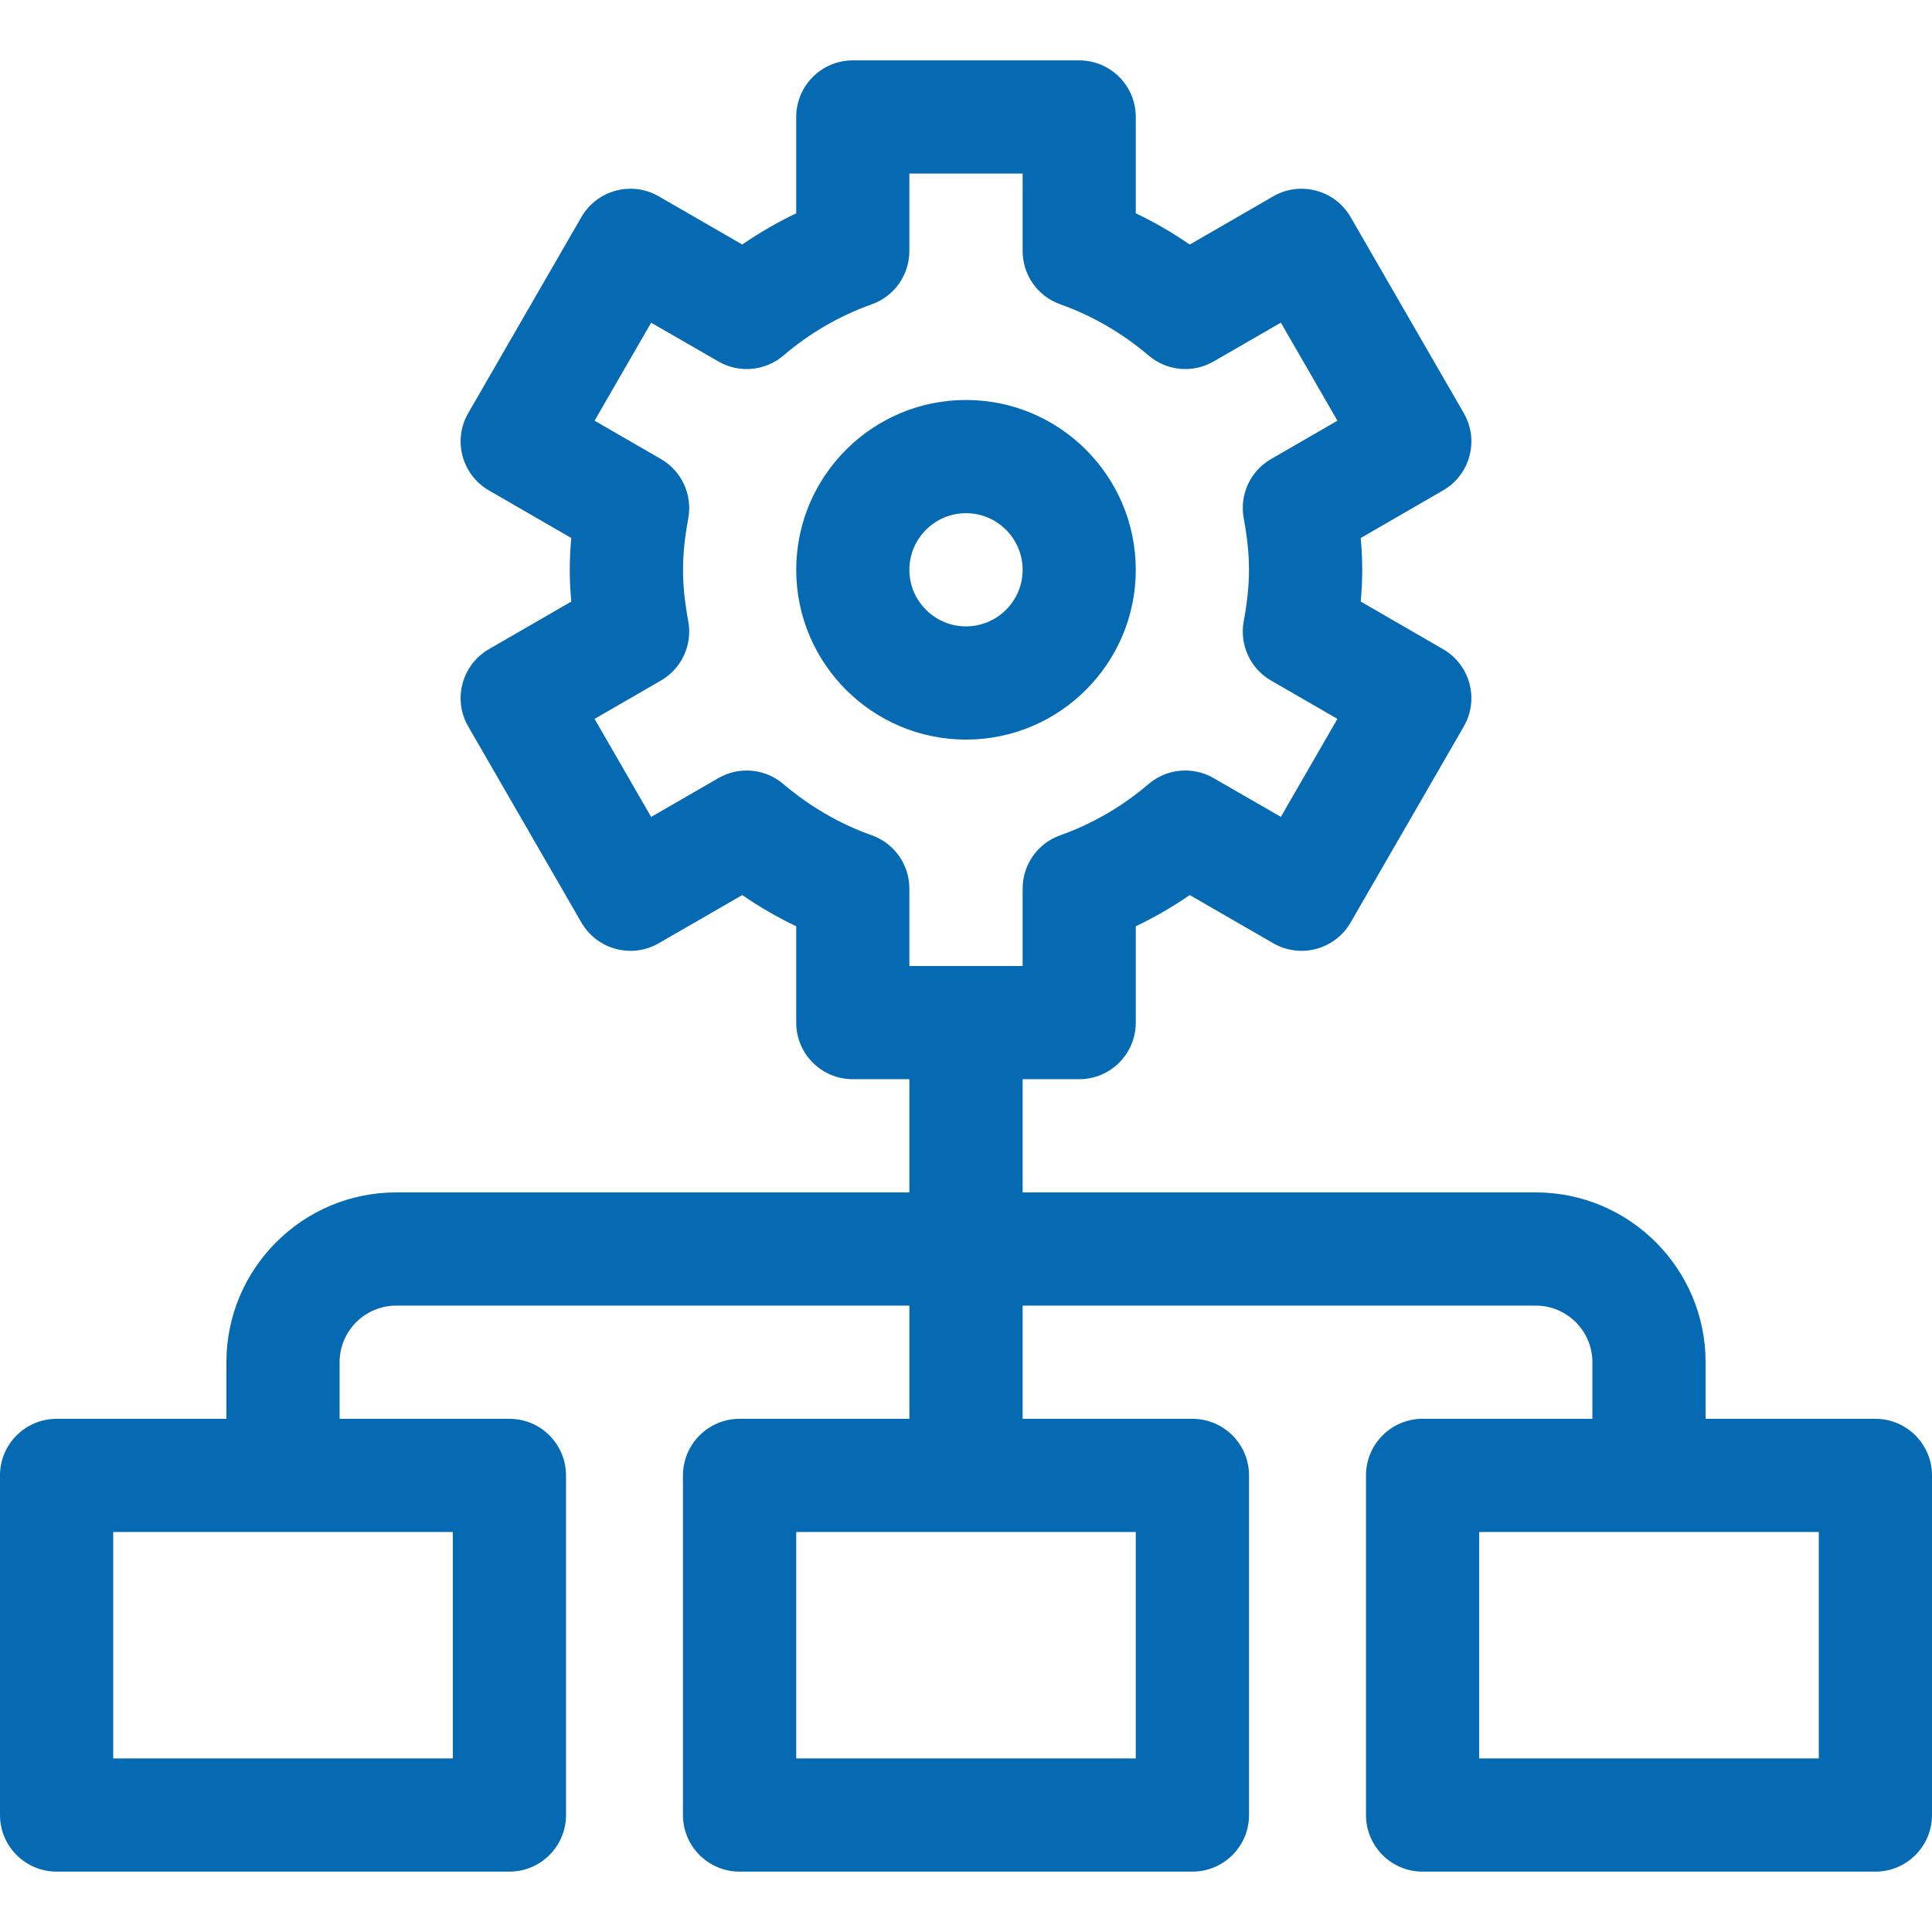
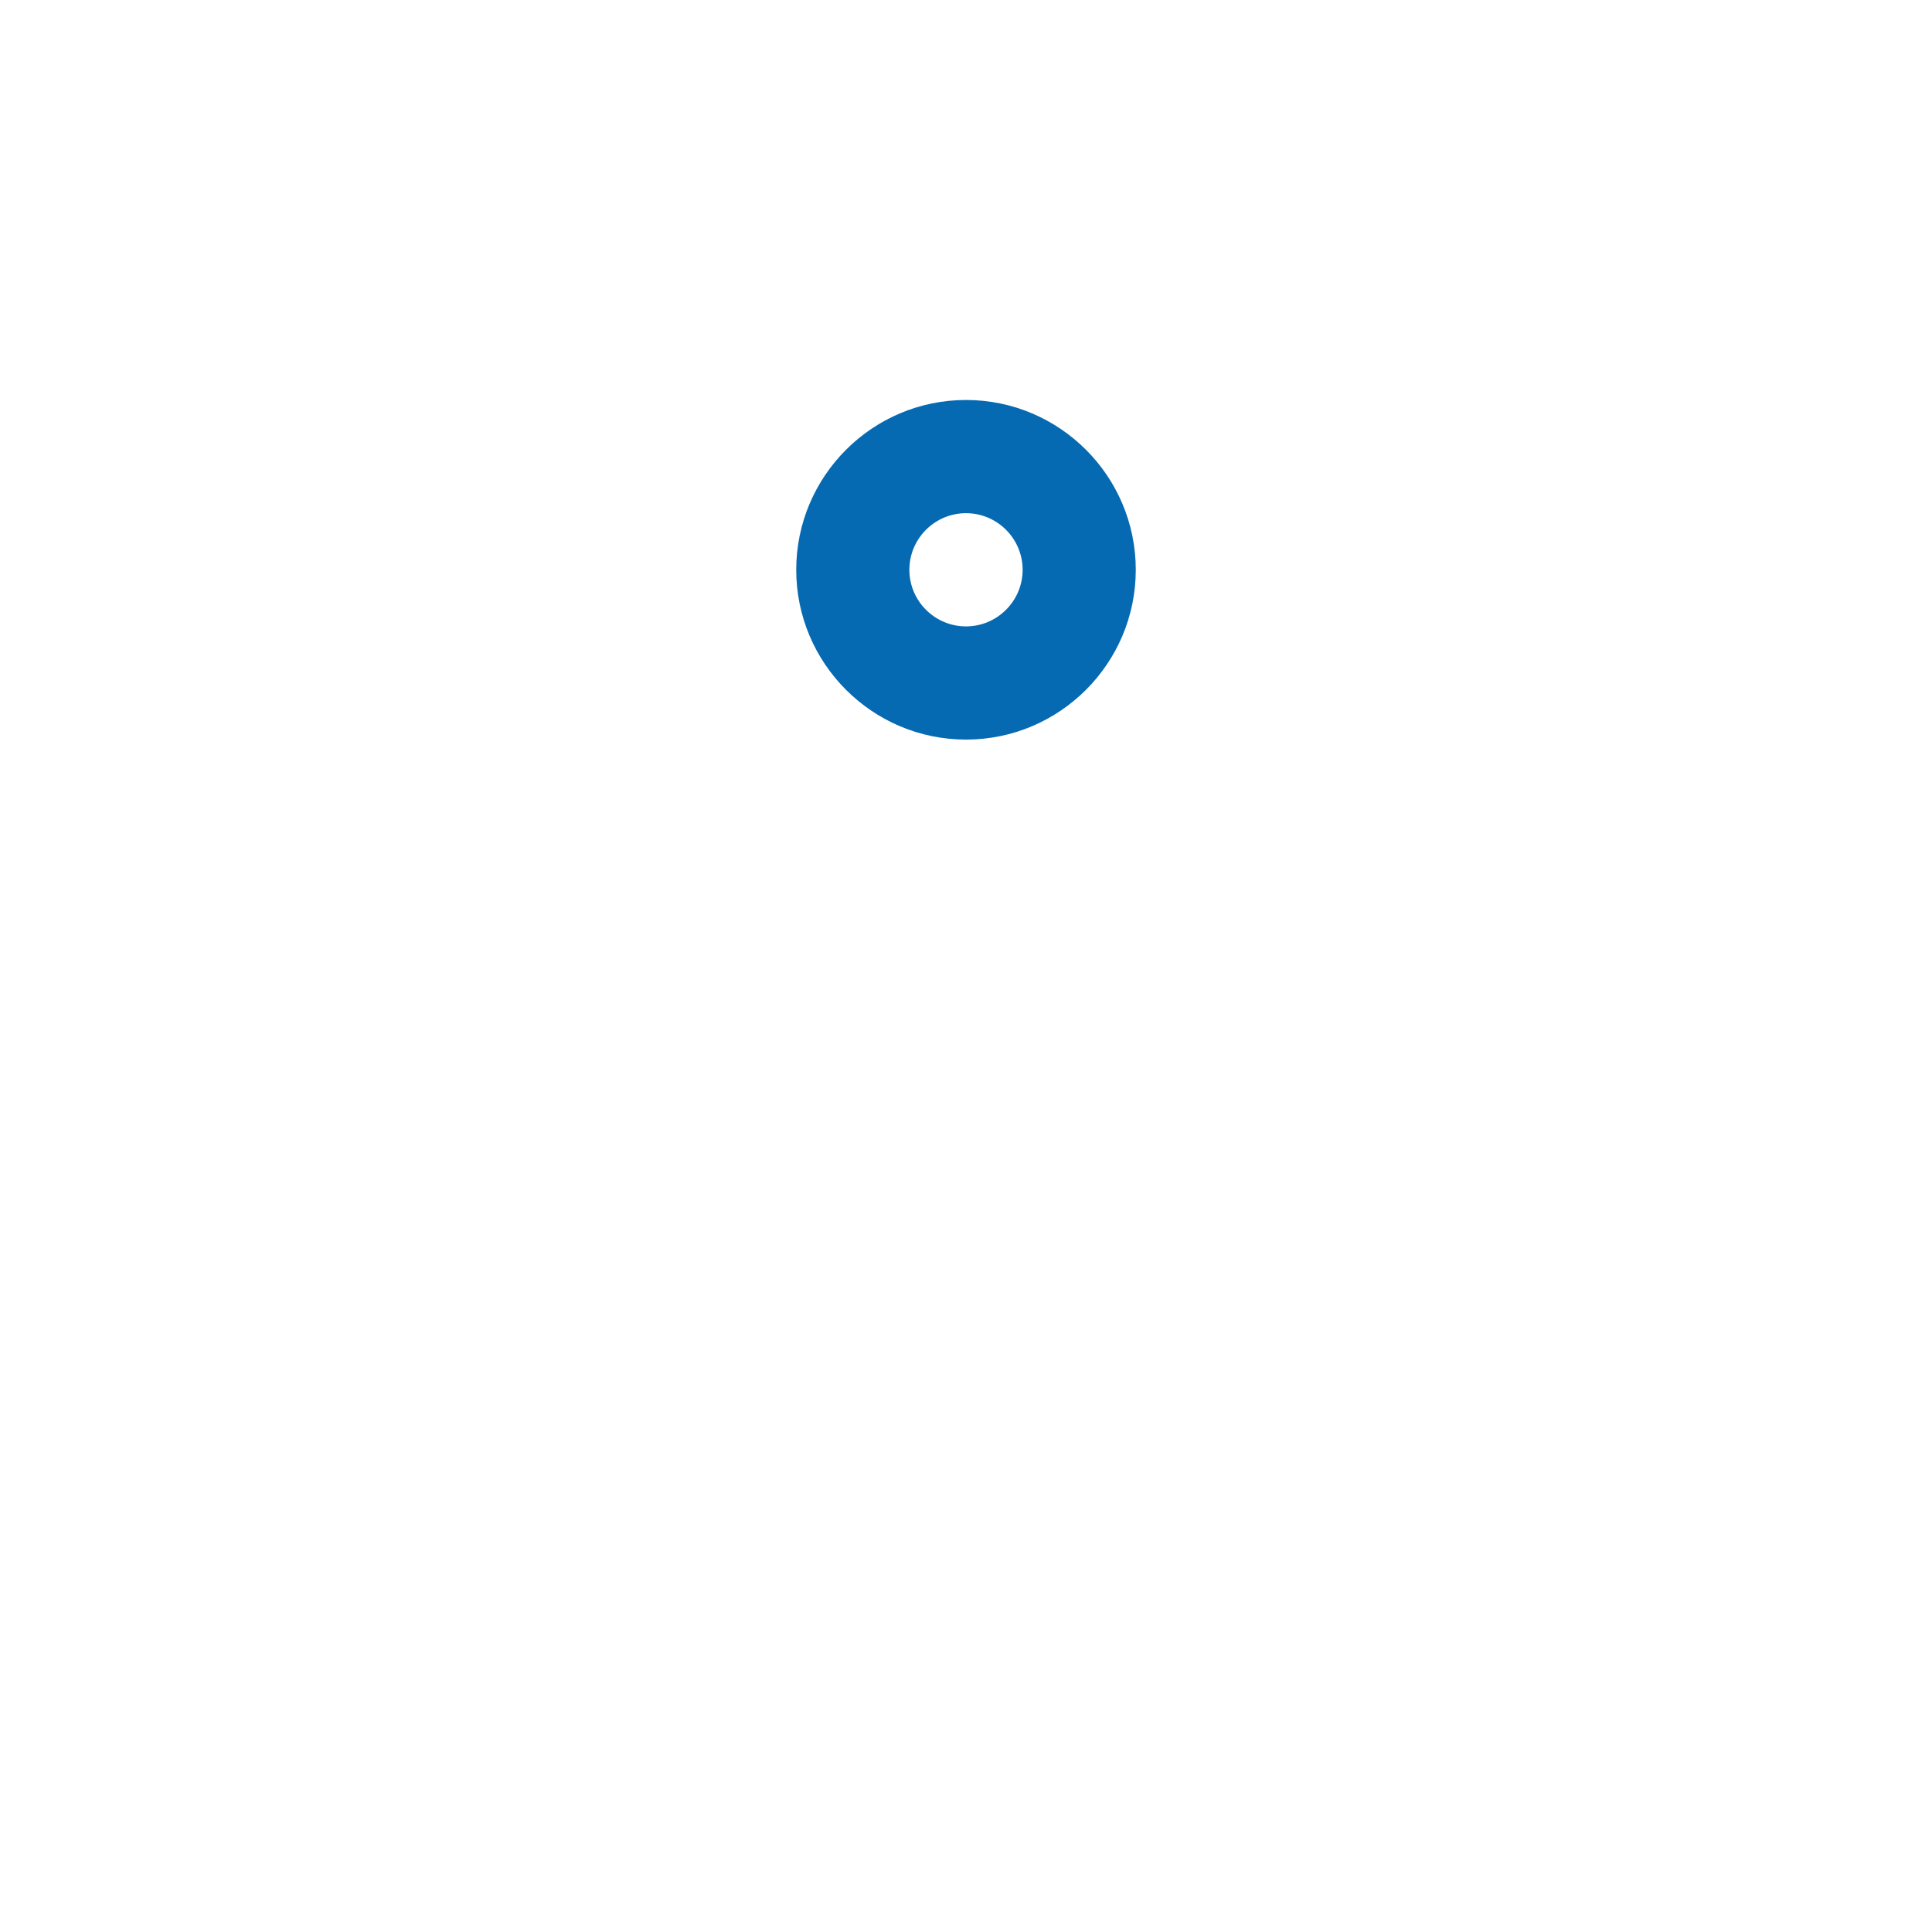
<svg xmlns="http://www.w3.org/2000/svg" width="32" height="32" viewBox="0 0 32 32" fill="none">
  <path d="M16 6.625C14.449 6.625 13.188 7.887 13.188 9.438C13.188 10.988 14.449 12.25 16 12.25C17.551 12.25 18.812 10.988 18.812 9.438C18.812 7.887 17.551 6.625 16 6.625ZM16 10.375C15.483 10.375 15.062 9.954 15.062 9.438C15.062 8.921 15.483 8.5 16 8.5C16.517 8.5 16.938 8.921 16.938 9.438C16.938 9.954 16.517 10.375 16 10.375Z" fill="#056AB2" />
-   <path d="M31.062 23.5H28.25V22.562C28.25 21.012 26.988 19.75 25.438 19.75H16.938V17.875H17.875C18.393 17.875 18.812 17.455 18.812 16.938V15.342C19.123 15.194 19.421 15.021 19.706 14.825L21.089 15.623C21.537 15.882 22.111 15.728 22.37 15.28L24.245 12.033C24.504 11.584 24.35 11.011 23.901 10.752L22.538 9.964C22.57 9.616 22.572 9.284 22.538 8.911L23.901 8.123C24.35 7.864 24.504 7.291 24.245 6.843L22.37 3.595C22.111 3.147 21.537 2.993 21.089 3.252L19.706 4.051C19.421 3.854 19.123 3.681 18.812 3.533V1.938C18.812 1.42 18.393 1 17.875 1H14.125C13.607 1 13.188 1.42 13.188 1.938V3.533C12.877 3.681 12.579 3.854 12.294 4.05L10.911 3.252C10.463 2.993 9.889 3.147 9.63 3.595L7.755 6.843C7.496 7.291 7.65 7.864 8.098 8.123L9.462 8.911C9.43 9.259 9.428 9.591 9.462 9.964L8.098 10.752C7.65 11.011 7.496 11.584 7.755 12.032L9.63 15.28C9.889 15.728 10.463 15.882 10.911 15.623L12.294 14.825C12.579 15.021 12.877 15.194 13.188 15.342V16.938C13.188 17.455 13.607 17.875 14.125 17.875H15.062V19.75H6.562C5.012 19.75 3.75 21.012 3.75 22.562V23.5H0.938C0.42 23.5 0 23.92 0 24.438V30.062C0 30.58 0.42 31 0.938 31H8.438C8.955 31 9.375 30.58 9.375 30.062V24.438C9.375 23.92 8.955 23.5 8.438 23.5H5.625V22.562C5.625 22.046 6.046 21.625 6.562 21.625H15.062V23.5H12.25C11.732 23.5 11.312 23.92 11.312 24.438V30.062C11.312 30.58 11.732 31 12.25 31H19.75C20.268 31 20.688 30.58 20.688 30.062V24.438C20.688 23.92 20.268 23.5 19.75 23.5H16.938V21.625H25.438C25.954 21.625 26.375 22.046 26.375 22.562V23.5H23.562C23.045 23.5 22.625 23.92 22.625 24.438V30.062C22.625 30.58 23.045 31 23.562 31H31.062C31.58 31 32 30.58 32 30.062V24.438C32 23.92 31.58 23.5 31.062 23.5ZM7.5 25.375V29.125H1.875V25.375H7.5ZM18.812 25.375V29.125H13.188V25.375H18.812ZM15.062 16V14.718C15.062 14.321 14.813 13.968 14.439 13.835C13.906 13.645 13.414 13.36 12.976 12.987C12.674 12.729 12.243 12.689 11.899 12.888L10.785 13.531L9.848 11.907L10.947 11.272C11.29 11.074 11.472 10.681 11.4 10.291C11.284 9.658 11.284 9.217 11.4 8.585C11.472 8.194 11.29 7.801 10.947 7.603L9.848 6.968L10.785 5.345L11.899 5.987C12.243 6.186 12.674 6.146 12.976 5.889C13.414 5.515 13.906 5.23 14.439 5.04C14.813 4.908 15.062 4.554 15.062 4.157V2.875H16.938V4.157C16.938 4.554 17.187 4.907 17.561 5.04C18.094 5.23 18.586 5.515 19.024 5.888C19.326 6.146 19.757 6.186 20.101 5.987L21.215 5.344L22.152 6.968L21.053 7.603C20.709 7.801 20.528 8.194 20.6 8.584C20.716 9.217 20.716 9.658 20.6 10.29C20.528 10.681 20.709 11.074 21.053 11.272L22.152 11.907L21.215 13.53L20.101 12.888C19.757 12.689 19.326 12.729 19.024 12.986C18.586 13.36 18.094 13.645 17.561 13.835C17.187 13.967 16.938 14.321 16.938 14.718V16H15.062ZM30.125 29.125H24.5V25.375H30.125V29.125Z" fill="#056AB2" />
</svg>